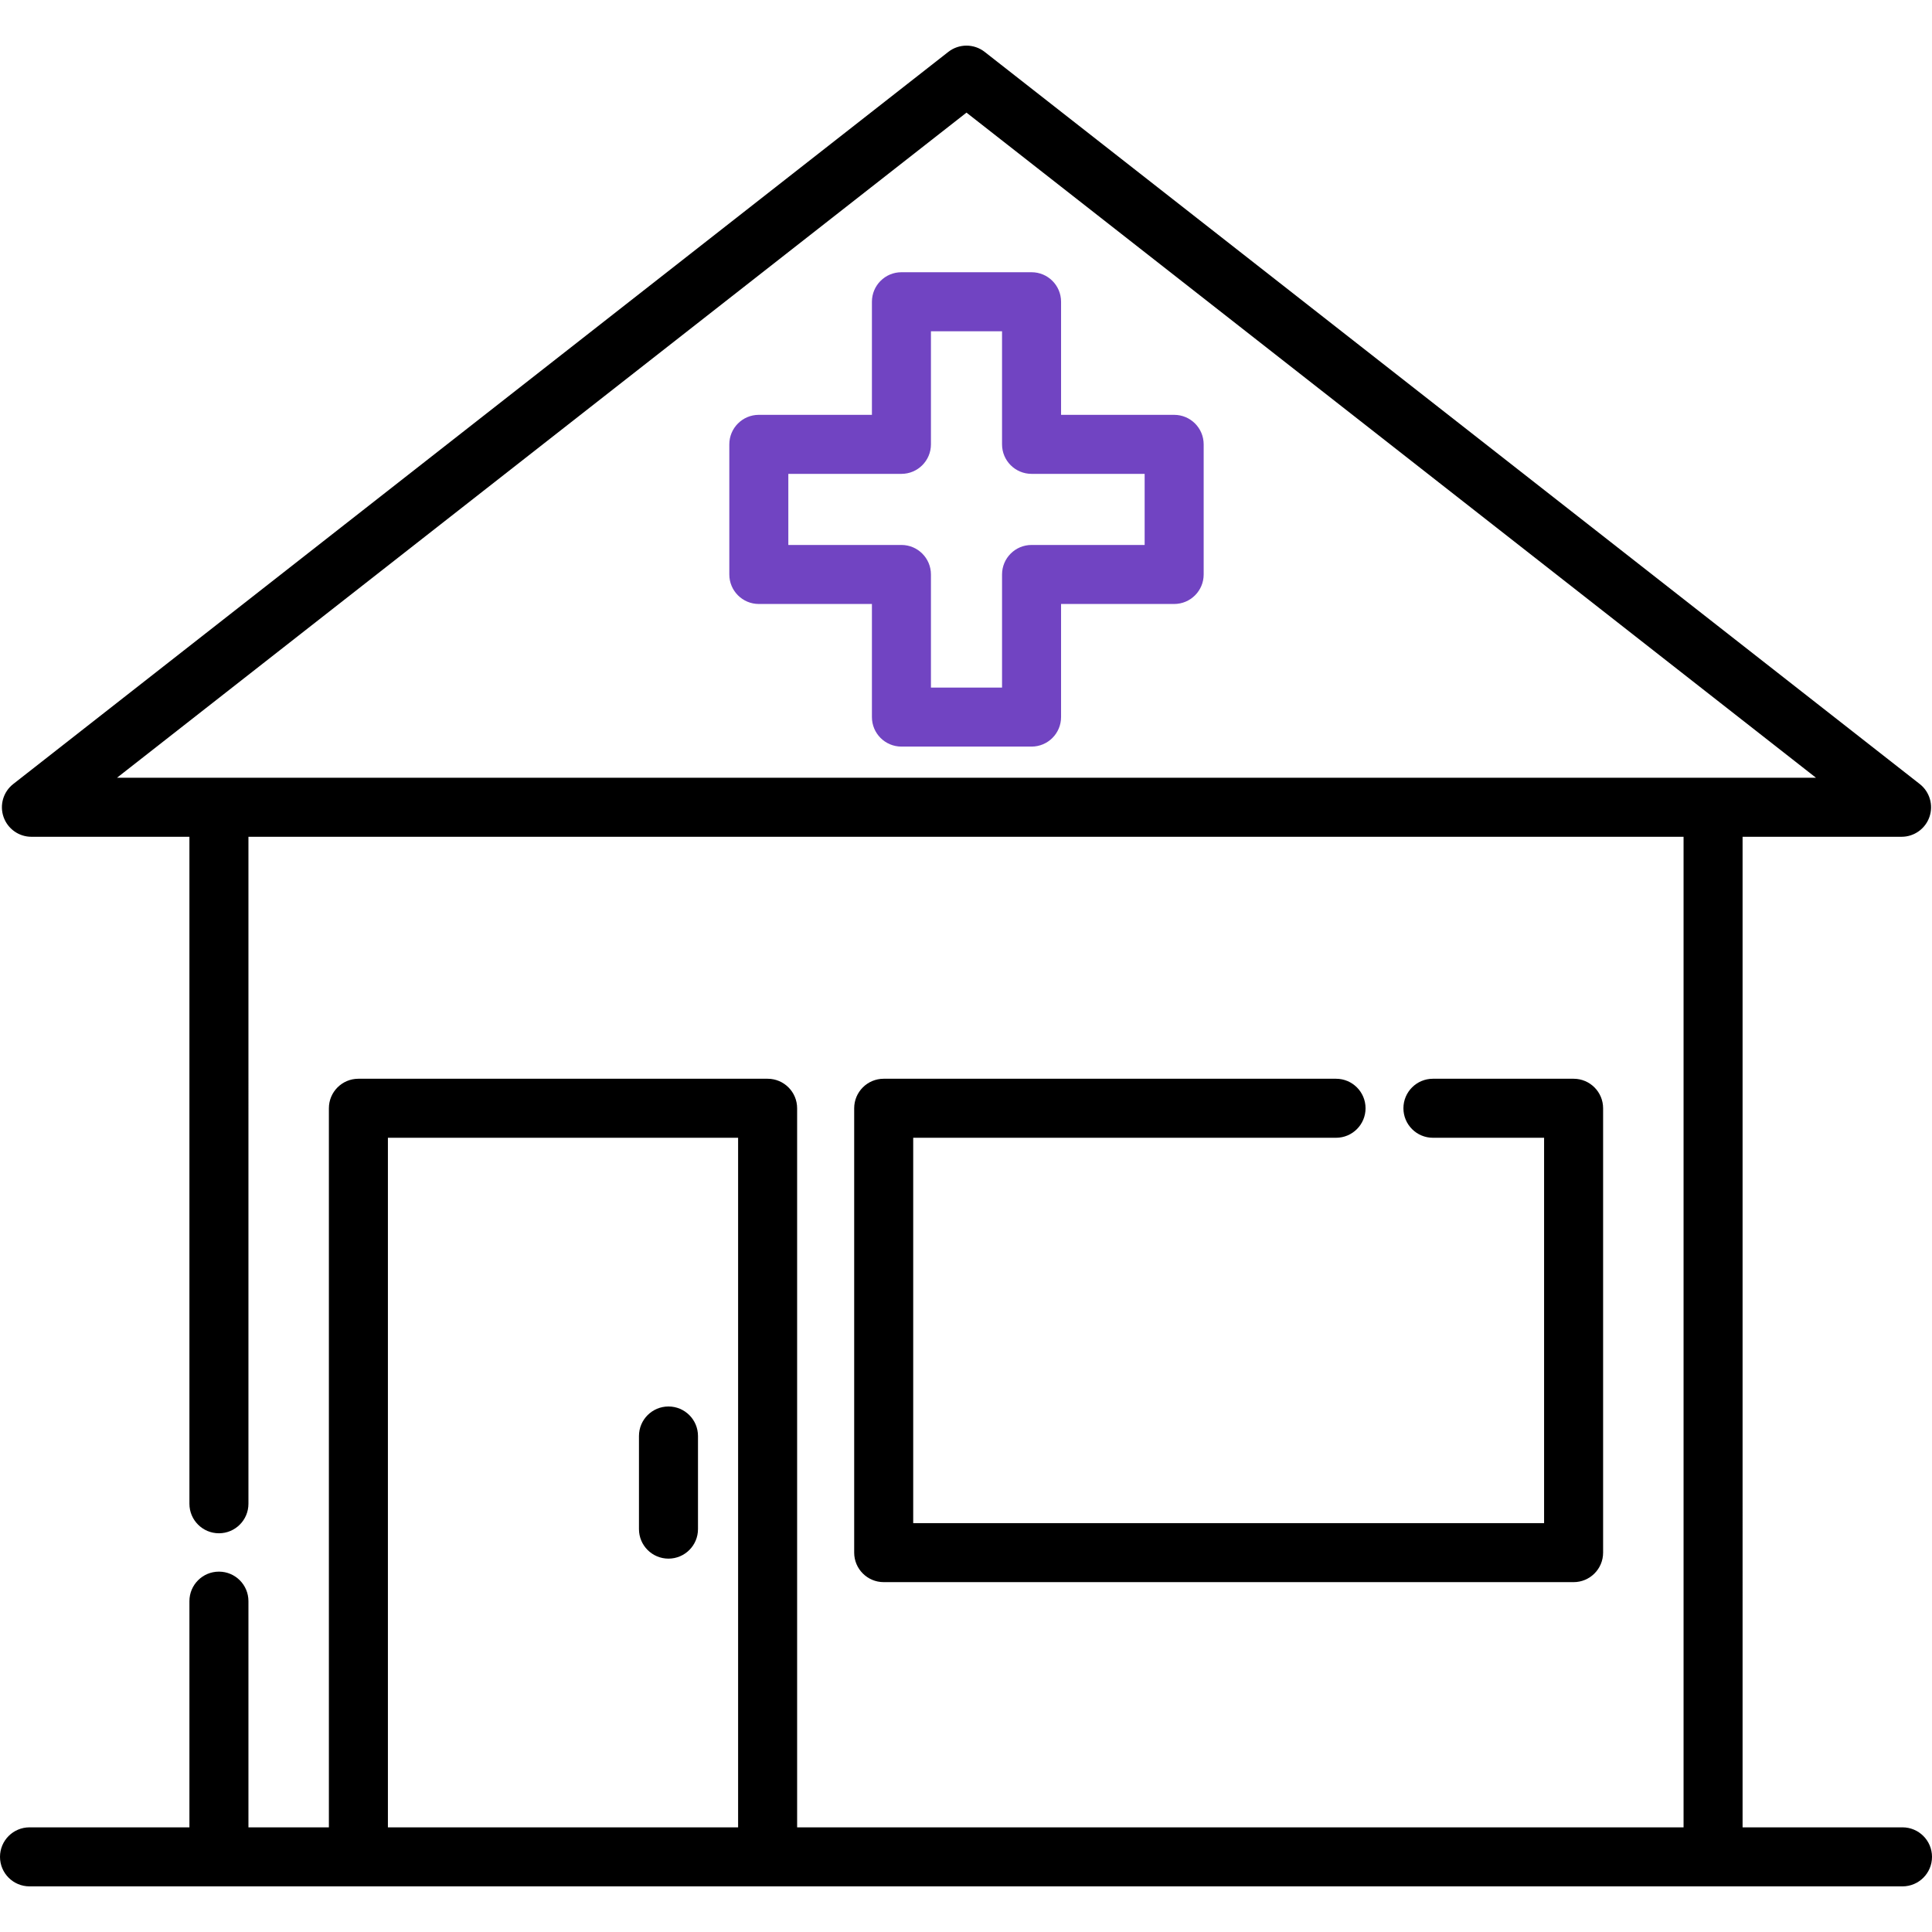
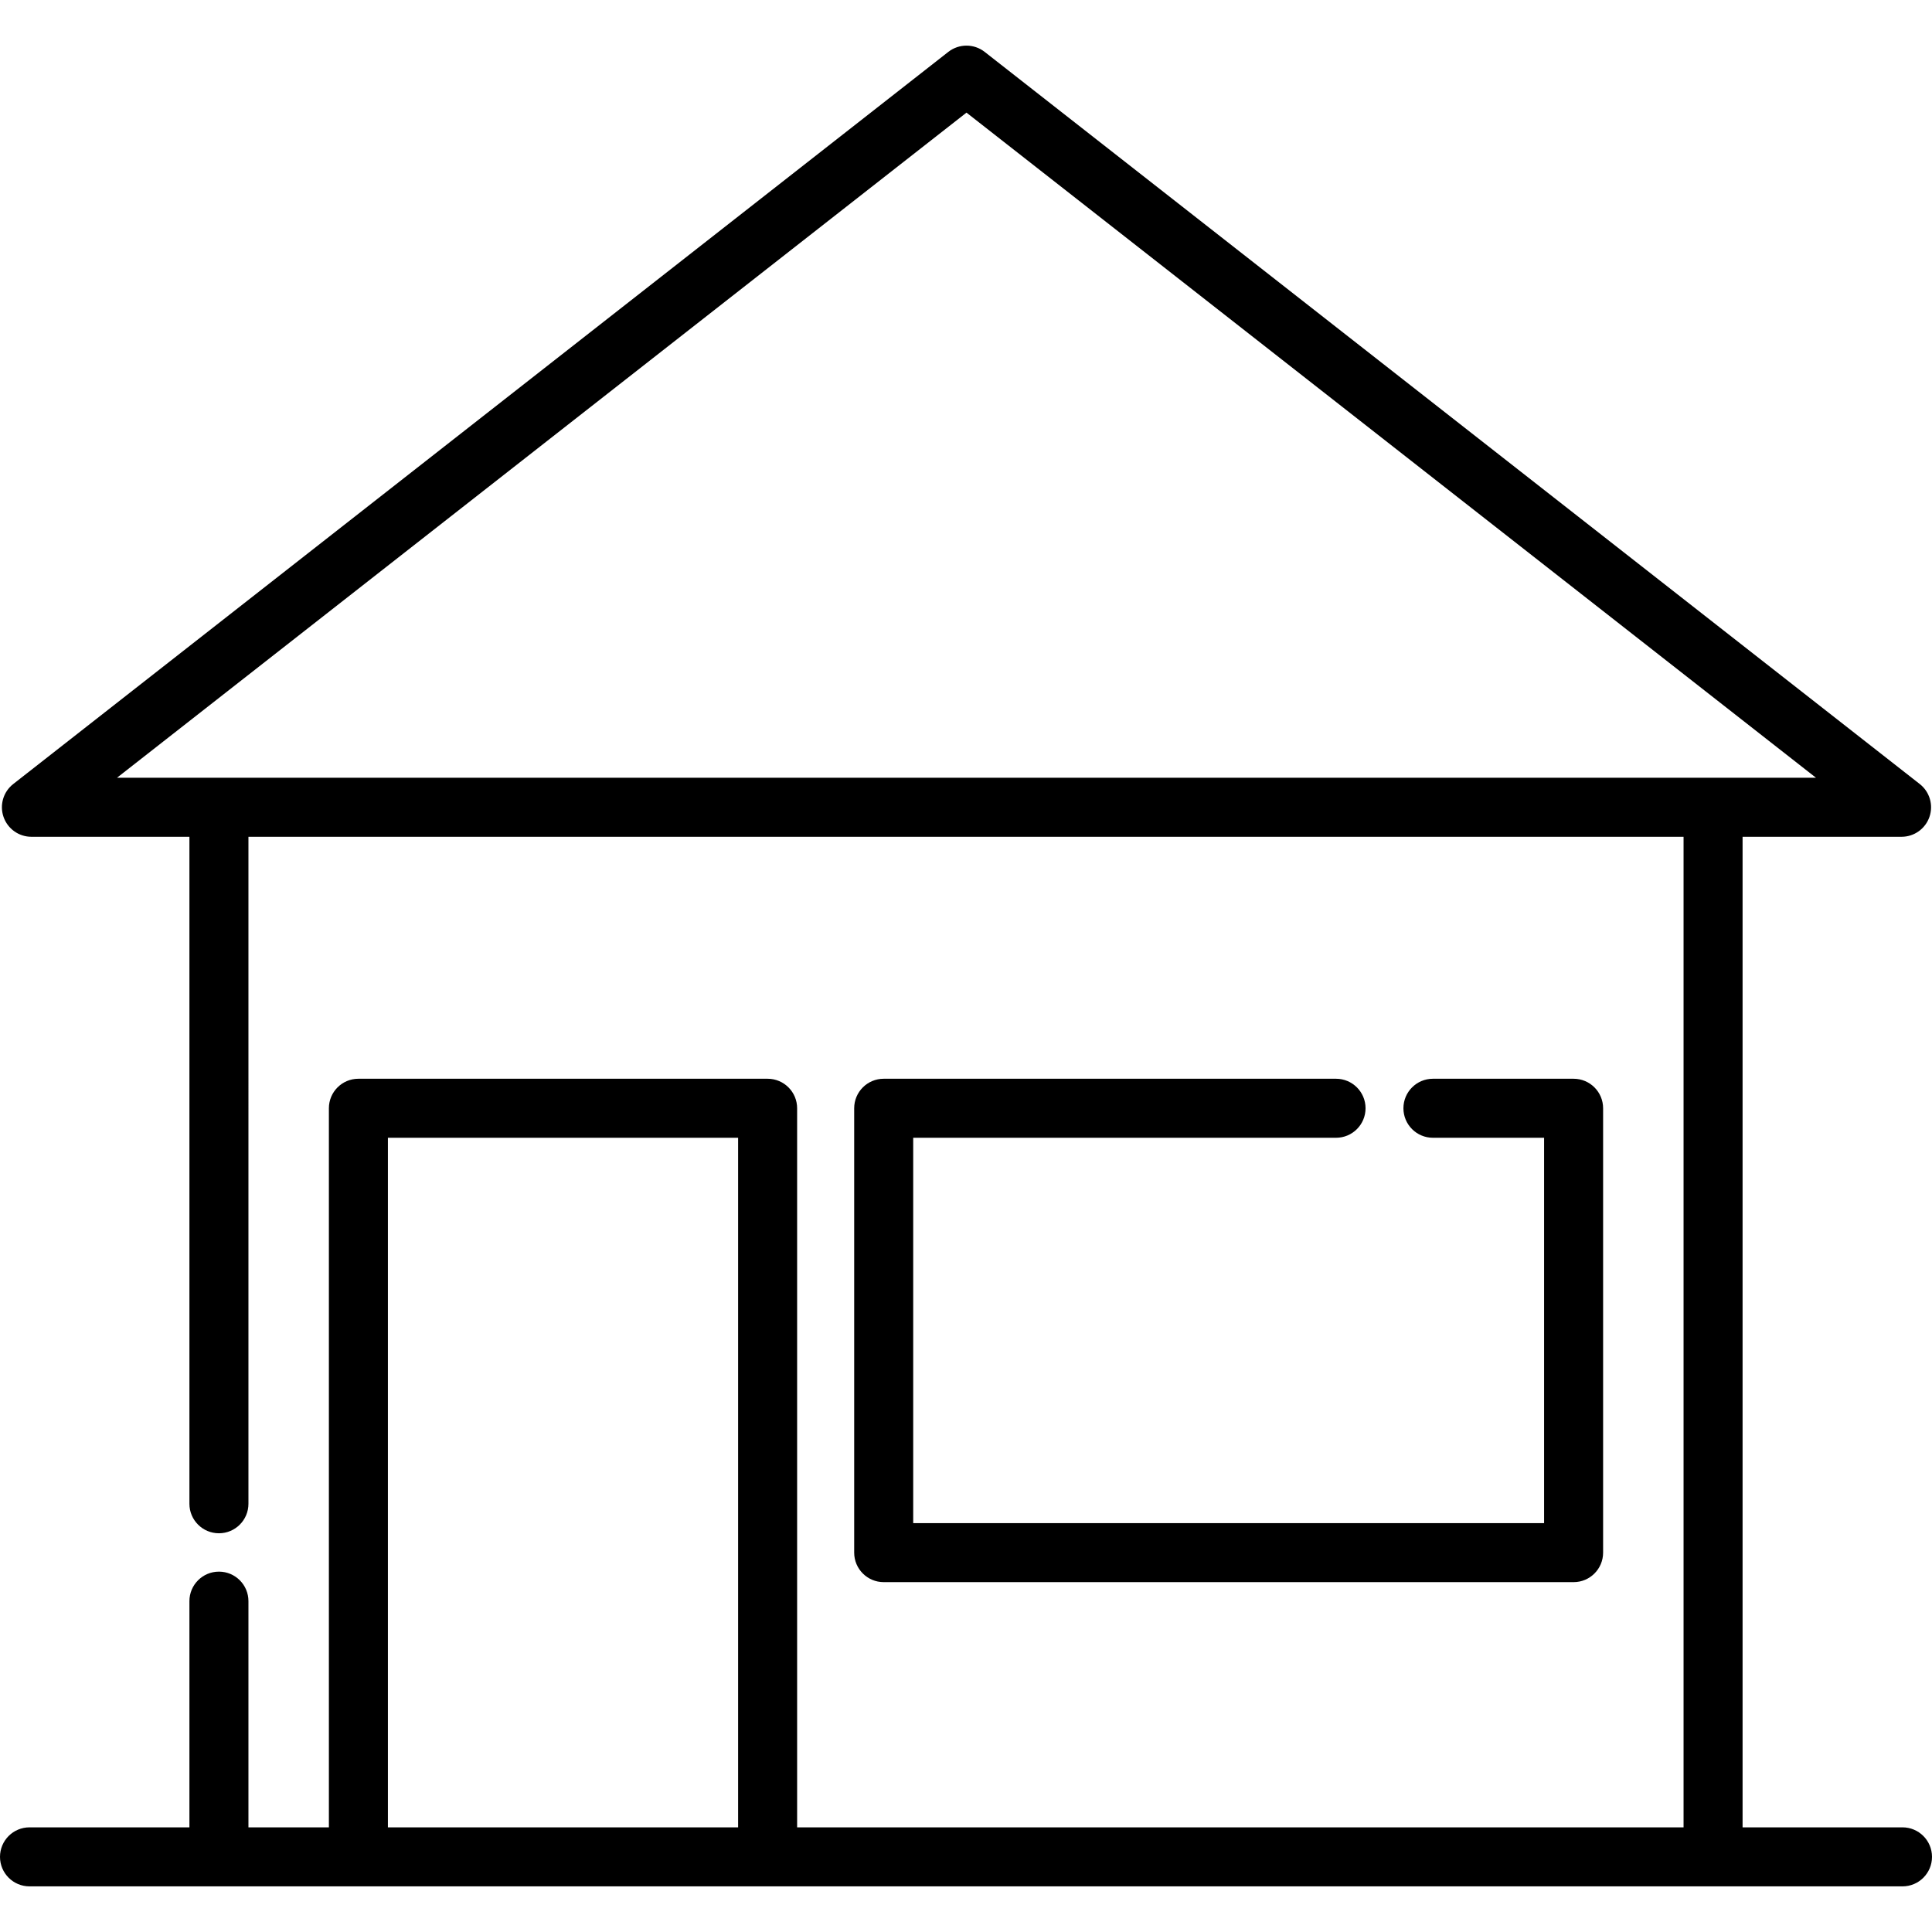
<svg xmlns="http://www.w3.org/2000/svg" fill="#000000" height="800px" width="800px" version="1.1" id="Layer_1" viewBox="0 0 512 512" xml:space="preserve">
  <g stroke-width="0" />
  <g stroke-linecap="round" stroke-linejoin="round" />
  <g>
    <g>
      <g>
-         <path fill="#7144C2" d="M311.165,109.938h-29.971V79.965c0-4.319-3.502-7.821-7.821-7.821h-34.484c-4.319,0-7.821,3.502-7.821,7.821v29.972 h-29.972c-4.319,0-7.821,3.502-7.821,7.821v34.483c0,4.319,3.502,7.821,7.821,7.821h29.972v29.972 c0,4.319,3.502,7.821,7.821,7.821h34.483c4.319,0,7.821-3.502,7.821-7.821v-29.972h29.972c4.319,0,7.821-3.502,7.821-7.821 v-34.483C318.985,113.44,315.484,109.938,311.165,109.938z M303.344,144.42h-29.971c-4.319,0-7.821,3.502-7.821,7.821v29.972 h-18.843v-29.972c0-4.319-3.502-7.821-7.821-7.821h-29.972v-18.842h29.972c4.319,0,7.821-3.502,7.821-7.821V87.785h18.842v29.972 c0,4.319,3.502,7.821,7.821,7.821h29.972V144.42z" />
-       </g>
+         </g>
    </g>
    <g>
      <g>
        <path d="M504.179,484.266h-42.377V221.755h42.131c3.337,0,6.306-2.117,7.393-5.271c1.088-3.153,0.055-6.651-2.571-8.708 L260.951,13.755c-2.832-2.217-6.81-2.217-9.643,0L3.506,207.777c-2.627,2.057-3.66,5.554-2.571,8.708 c1.088,3.154,4.056,5.271,7.393,5.271h41.87v176.757c0,4.319,3.502,7.821,7.821,7.821s7.821-3.502,7.821-7.821V221.76h380.322 v262.506H211.247V293.7c0-4.319-3.502-7.821-7.821-7.821H94.979c-4.319,0-7.821,3.502-7.821,7.821v190.566H65.839v-59.946 c0-4.319-3.502-7.821-7.821-7.821s-7.821,3.502-7.821,7.821v59.946H7.821c-4.319,0-7.821,3.502-7.821,7.821 s3.502,7.821,7.821,7.821h50.198H94.98h108.448h250.555h50.197c4.319,0,7.821-3.502,7.821-7.821S508.498,484.266,504.179,484.266z M195.606,484.266h-92.807V301.521h92.807V484.266z M31.002,206.114L256.13,29.846l225.129,176.268H31.002z" />
      </g>
    </g>
    <g>
      <g>
        <path d="M417.02,285.879h-37.278c-4.319,0-7.821,3.502-7.821,7.821s3.502,7.821,7.821,7.821H409.2v102.12h-167.19v-102.12h112.055 c4.319,0,7.821-3.502,7.821-7.821s-3.502-7.821-7.821-7.821H234.188c-4.319,0-7.821,3.502-7.821,7.821v117.761 c0,4.319,3.502,7.821,7.821,7.821H417.02c4.319,0,7.821-3.502,7.821-7.821V293.7C424.841,289.381,421.339,285.879,417.02,285.879z " />
      </g>
    </g>
    <g>
      <g>
-         <path d="M177.154,372.733c-4.319,0-7.821,3.502-7.821,7.821v24.679c0,4.319,3.502,7.821,7.821,7.821s7.821-3.502,7.821-7.821 v-24.679C184.975,376.234,181.473,372.733,177.154,372.733z" />
-       </g>
+         </g>
    </g>
  </g>
</svg>